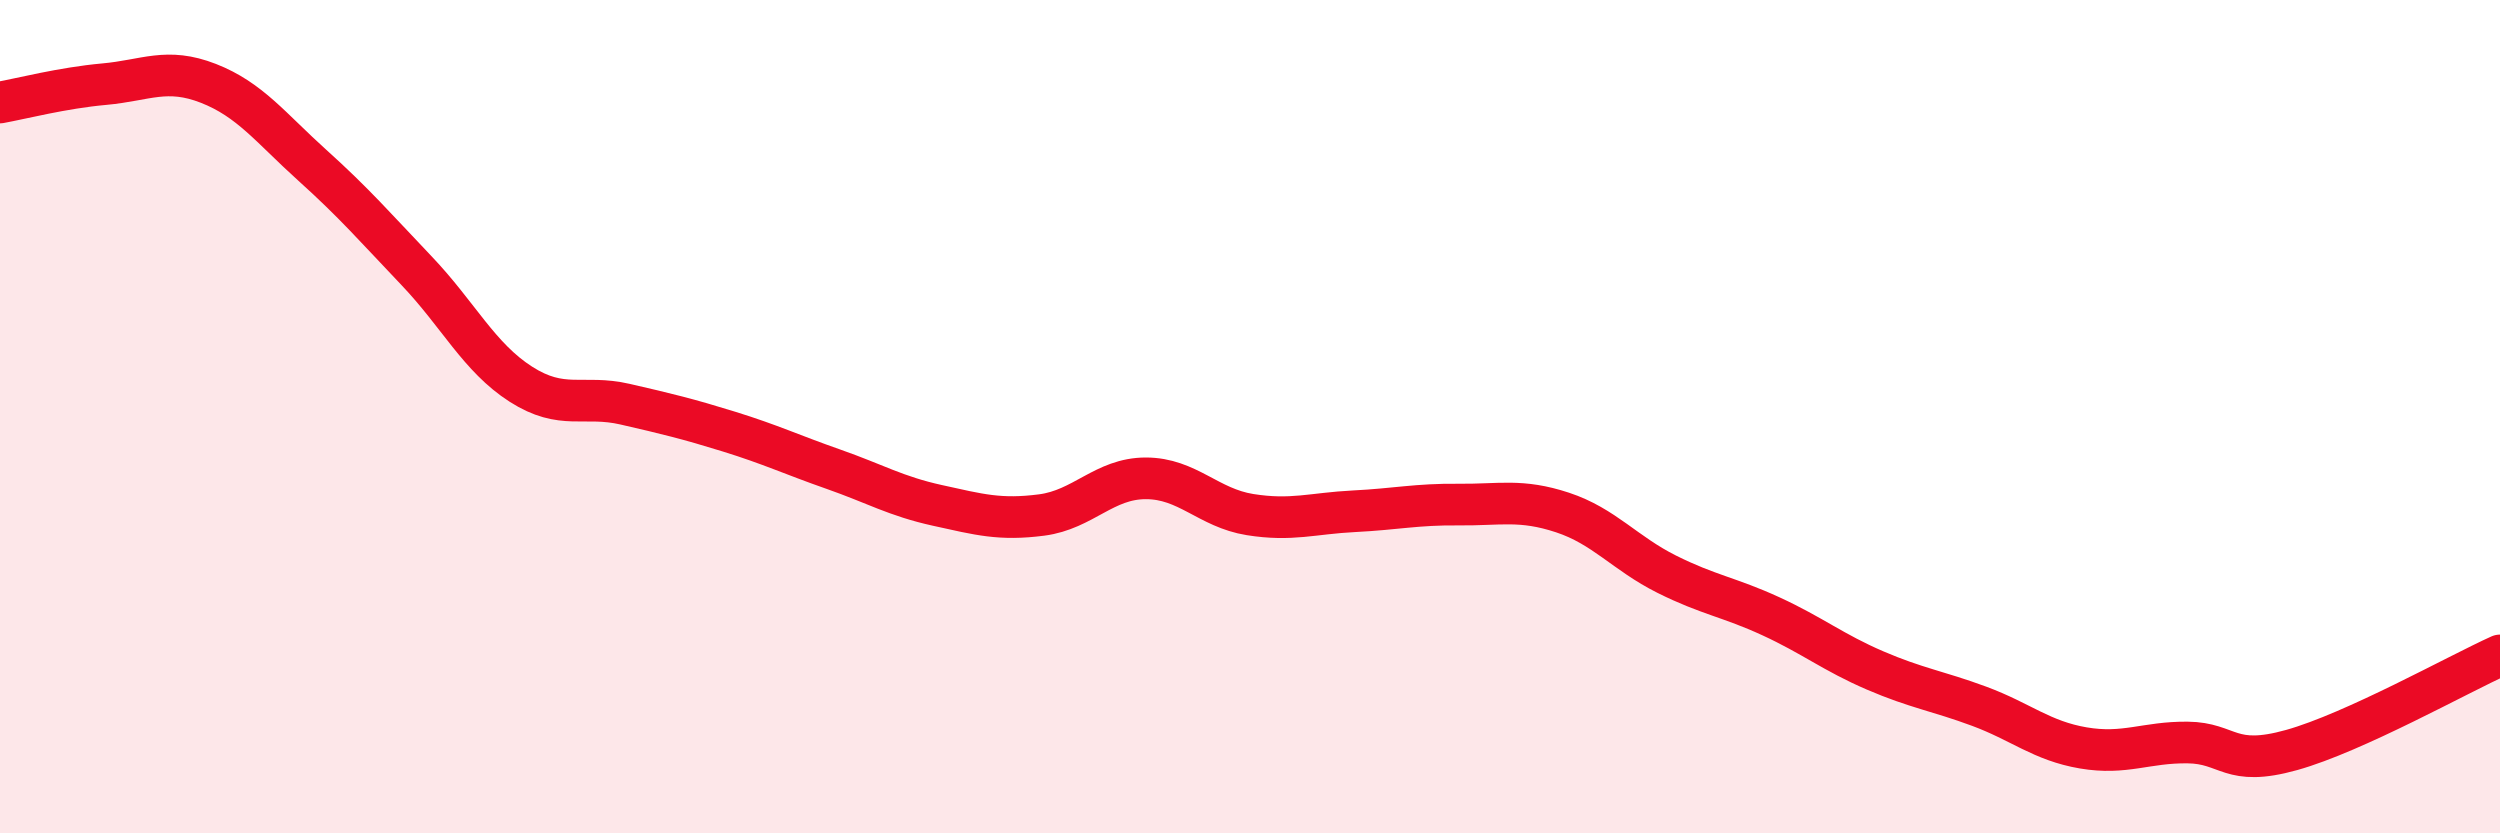
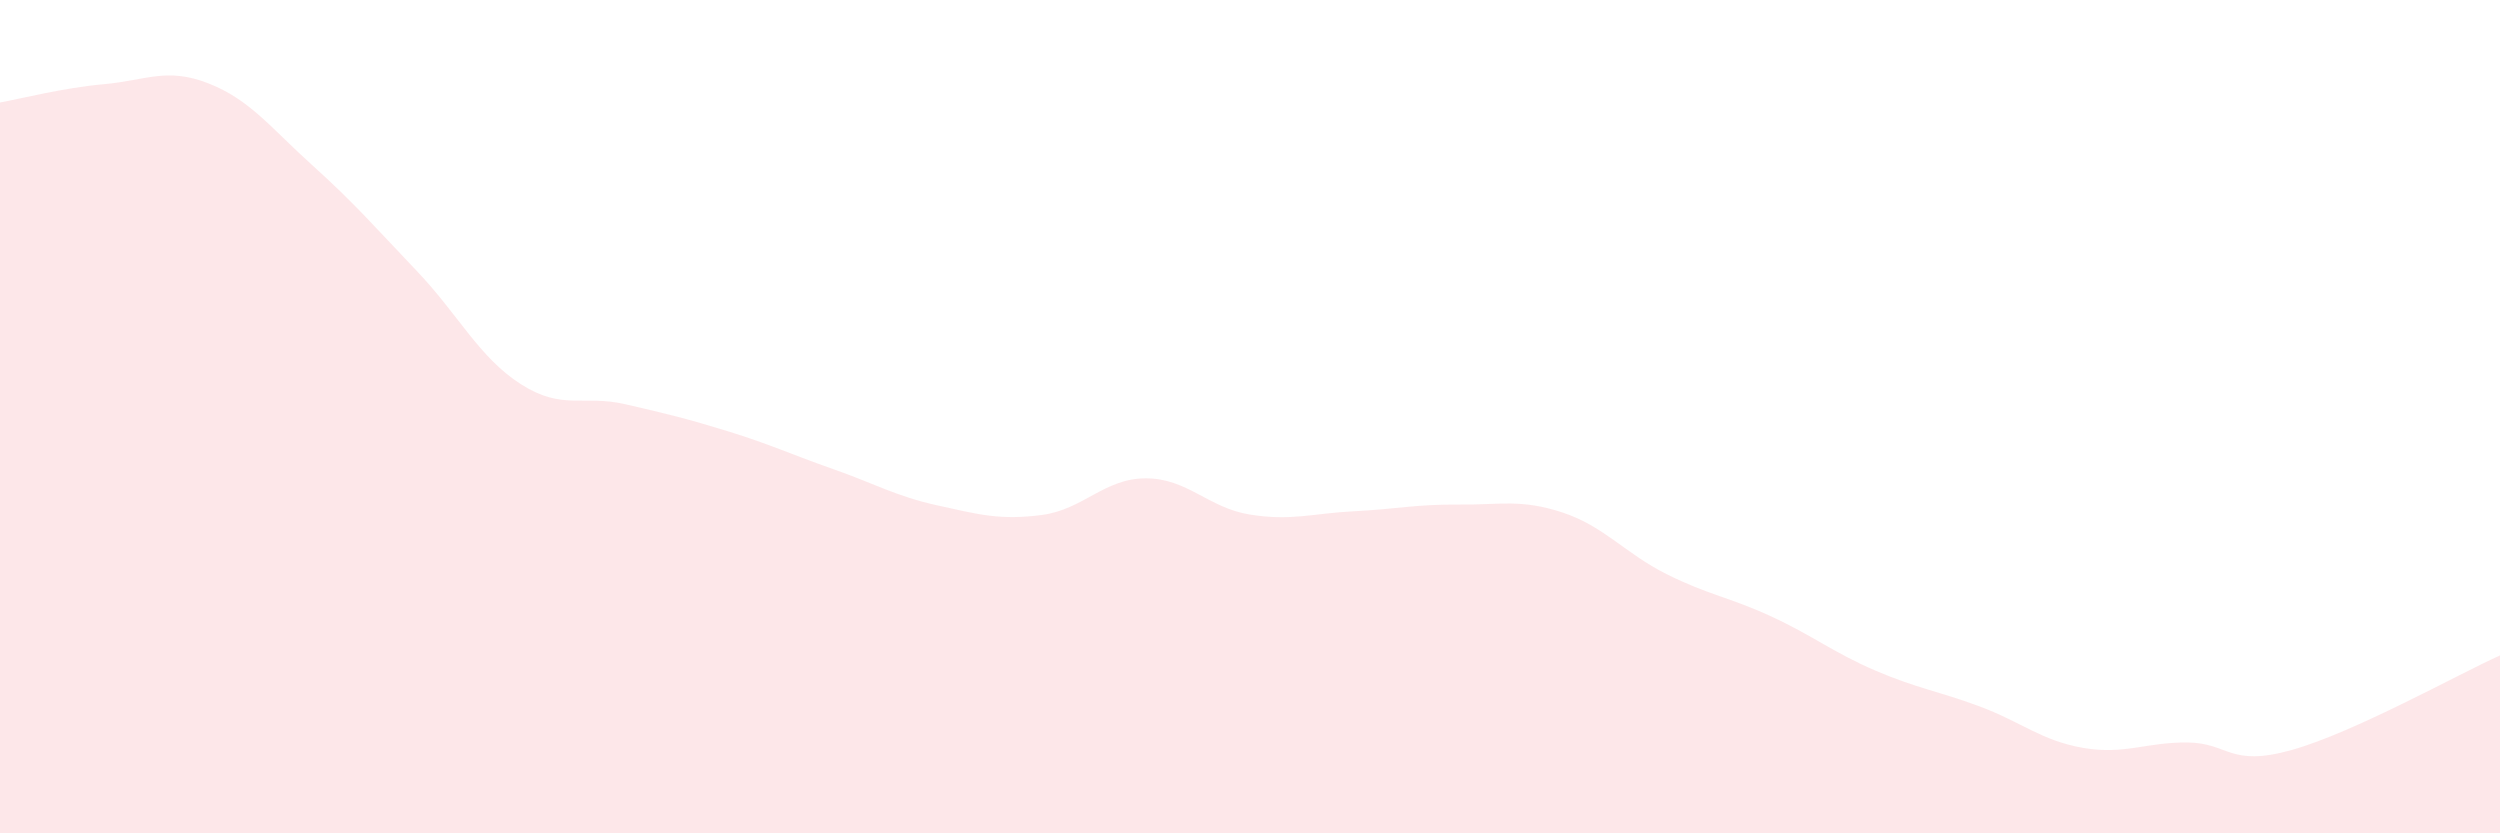
<svg xmlns="http://www.w3.org/2000/svg" width="60" height="20" viewBox="0 0 60 20">
  <path d="M 0,2.46 C 0.5,2.37 1.5,2.11 2.5,2.02 C 3.5,1.93 4,1.61 5,2 C 6,2.39 6.5,3.07 7.5,3.97 C 8.5,4.87 9,5.45 10,6.5 C 11,7.55 11.5,8.58 12.5,9.22 C 13.5,9.86 14,9.47 15,9.7 C 16,9.93 16.5,10.05 17.5,10.36 C 18.5,10.67 19,10.91 20,11.26 C 21,11.61 21.5,11.91 22.5,12.13 C 23.5,12.35 24,12.49 25,12.36 C 26,12.23 26.5,11.48 27.5,11.48 C 28.5,11.48 29,12.19 30,12.35 C 31,12.51 31.5,12.32 32.5,12.27 C 33.5,12.22 34,12.1 35,12.11 C 36,12.12 36.5,11.97 37.5,12.3 C 38.5,12.63 39,13.28 40,13.78 C 41,14.28 41.5,14.33 42.5,14.79 C 43.5,15.25 44,15.66 45,16.09 C 46,16.52 46.5,16.58 47.5,16.95 C 48.5,17.32 49,17.78 50,17.95 C 51,18.12 51.5,17.81 52.5,17.82 C 53.5,17.83 53.5,18.42 55,18 C 56.5,17.58 59,16.18 60,15.73L60 20L0 20Z" fill="#EB0A25" opacity="0.1" stroke-linecap="round" stroke-linejoin="round" />
-   <path d="M 0,2.46 C 0.5,2.37 1.5,2.11 2.5,2.02 C 3.5,1.93 4,1.61 5,2 C 6,2.39 6.5,3.07 7.5,3.97 C 8.5,4.87 9,5.45 10,6.5 C 11,7.55 11.5,8.58 12.5,9.22 C 13.5,9.86 14,9.47 15,9.7 C 16,9.93 16.5,10.05 17.5,10.36 C 18.5,10.67 19,10.91 20,11.26 C 21,11.61 21.5,11.91 22.5,12.13 C 23.5,12.35 24,12.49 25,12.36 C 26,12.23 26.5,11.48 27.5,11.48 C 28.5,11.48 29,12.19 30,12.35 C 31,12.51 31.5,12.32 32.5,12.27 C 33.5,12.22 34,12.1 35,12.11 C 36,12.12 36.5,11.97 37.5,12.3 C 38.5,12.63 39,13.28 40,13.78 C 41,14.28 41.5,14.33 42.5,14.79 C 43.5,15.25 44,15.66 45,16.09 C 46,16.52 46.5,16.58 47.5,16.95 C 48.5,17.32 49,17.78 50,17.95 C 51,18.12 51.5,17.81 52.5,17.82 C 53.5,17.83 53.5,18.42 55,18 C 56.5,17.58 59,16.18 60,15.73" stroke="#EB0A25" stroke-width="1" fill="none" stroke-linecap="round" stroke-linejoin="round" />
</svg>